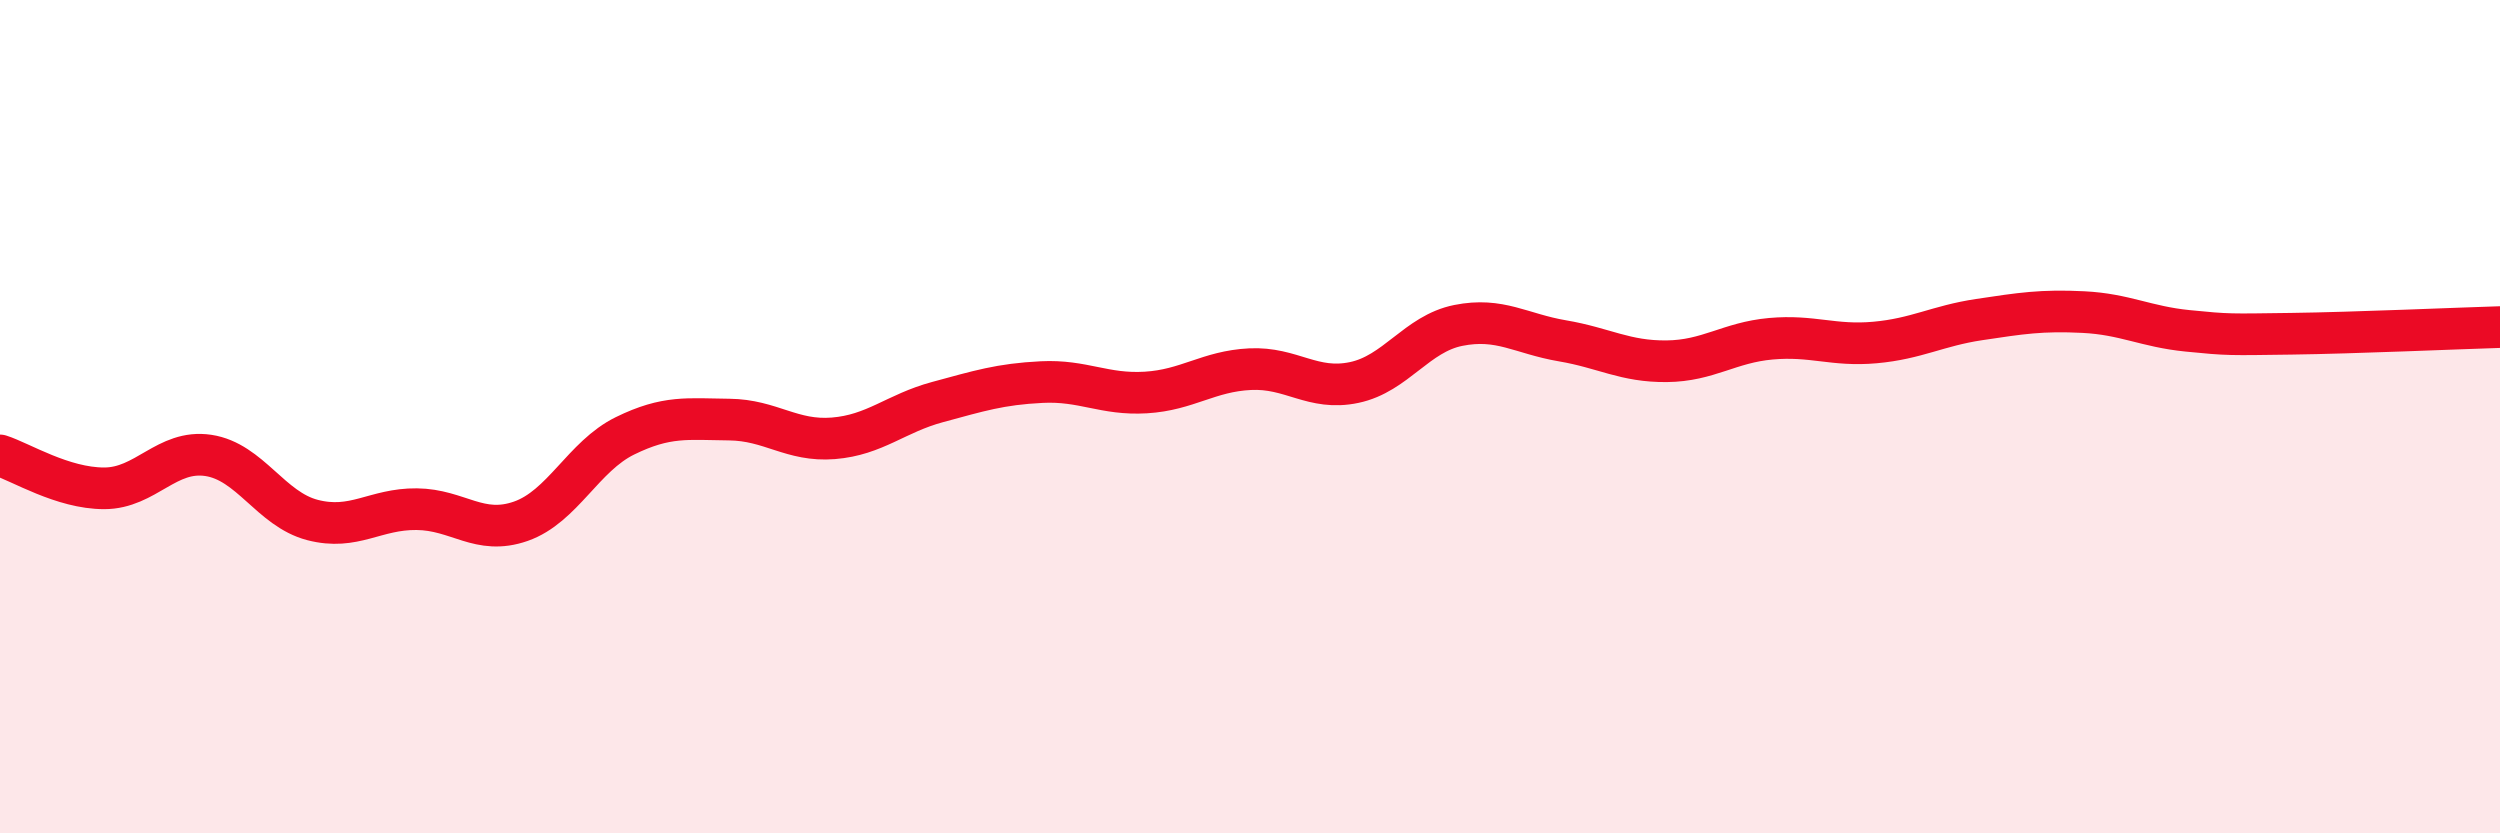
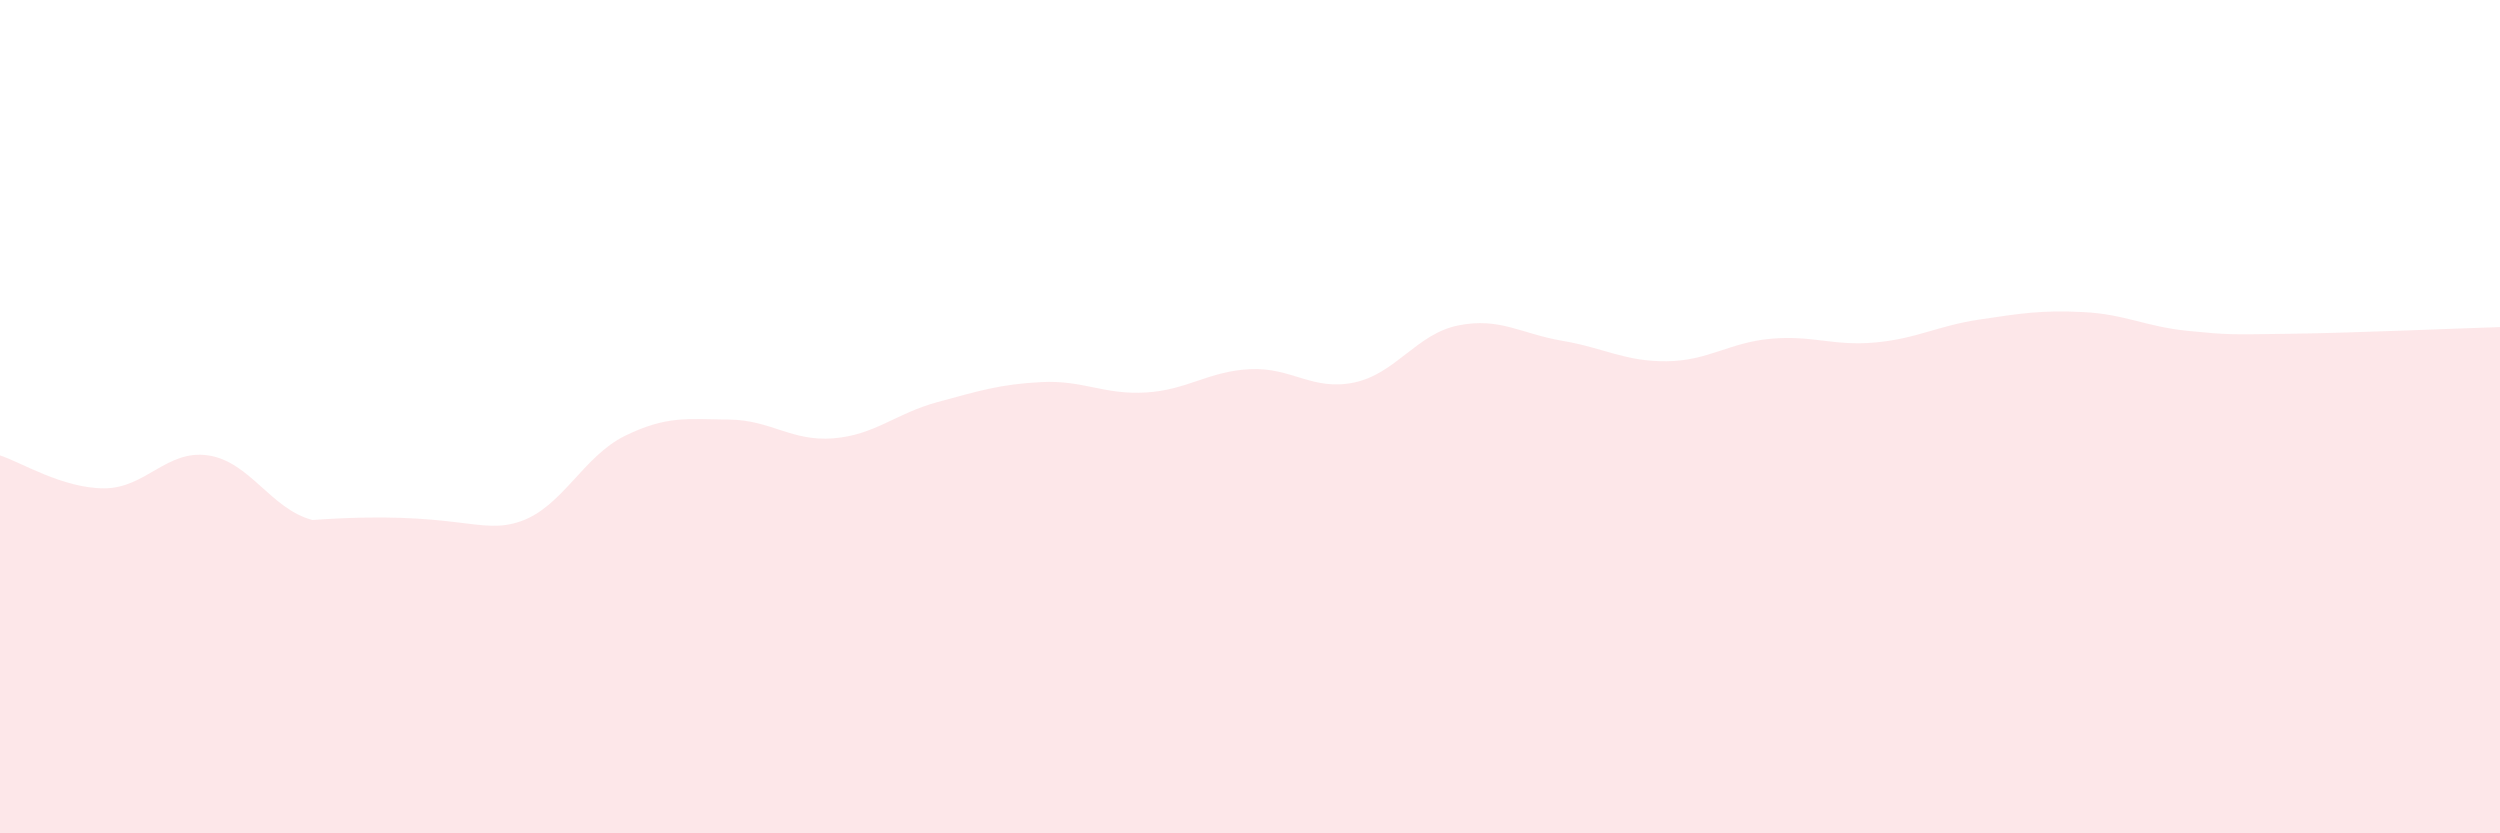
<svg xmlns="http://www.w3.org/2000/svg" width="60" height="20" viewBox="0 0 60 20">
-   <path d="M 0,10.93 C 0.5,11.09 1.5,11.72 2.5,11.72 C 3.5,11.72 4,10.78 5,10.93 C 6,11.08 6.5,12.22 7.5,12.48 C 8.5,12.74 9,12.21 10,12.22 C 11,12.23 11.5,12.86 12.5,12.51 C 13.5,12.16 14,10.95 15,10.46 C 16,9.97 16.5,10.06 17.5,10.07 C 18.5,10.08 19,10.6 20,10.52 C 21,10.44 21.5,9.92 22.5,9.65 C 23.5,9.38 24,9.22 25,9.17 C 26,9.12 26.5,9.48 27.5,9.42 C 28.5,9.36 29,8.91 30,8.86 C 31,8.81 31.5,9.39 32.5,9.18 C 33.5,8.97 34,8.01 35,7.81 C 36,7.61 36.5,8.01 37.5,8.18 C 38.5,8.35 39,8.68 40,8.67 C 41,8.66 41.5,8.22 42.5,8.13 C 43.5,8.04 44,8.31 45,8.22 C 46,8.13 46.5,7.82 47.5,7.67 C 48.5,7.52 49,7.44 50,7.49 C 51,7.54 51.5,7.84 52.5,7.94 C 53.5,8.04 53.5,8.03 55,8.01 C 56.5,7.99 59,7.88 60,7.85L60 20L0 20Z" fill="#EB0A25" opacity="0.1" stroke-linecap="round" stroke-linejoin="round" />
-   <path d="M 0,10.93 C 0.5,11.09 1.5,11.72 2.5,11.72 C 3.5,11.72 4,10.78 5,10.93 C 6,11.08 6.5,12.22 7.5,12.48 C 8.5,12.74 9,12.21 10,12.22 C 11,12.23 11.5,12.86 12.5,12.51 C 13.5,12.16 14,10.95 15,10.46 C 16,9.97 16.5,10.06 17.5,10.07 C 18.5,10.08 19,10.6 20,10.52 C 21,10.44 21.5,9.92 22.5,9.65 C 23.5,9.38 24,9.22 25,9.17 C 26,9.12 26.5,9.48 27.5,9.42 C 28.5,9.36 29,8.91 30,8.86 C 31,8.81 31.5,9.39 32.5,9.18 C 33.5,8.97 34,8.01 35,7.81 C 36,7.61 36.5,8.01 37.5,8.18 C 38.5,8.35 39,8.68 40,8.67 C 41,8.66 41.5,8.22 42.5,8.13 C 43.5,8.04 44,8.31 45,8.22 C 46,8.13 46.5,7.82 47.5,7.67 C 48.5,7.52 49,7.44 50,7.49 C 51,7.54 51.5,7.84 52.5,7.94 C 53.5,8.04 53.5,8.03 55,8.01 C 56.5,7.99 59,7.88 60,7.85" stroke="#EB0A25" stroke-width="1" fill="none" stroke-linecap="round" stroke-linejoin="round" />
+   <path d="M 0,10.93 C 0.5,11.09 1.5,11.72 2.5,11.72 C 3.5,11.72 4,10.78 5,10.93 C 6,11.08 6.5,12.22 7.5,12.48 C 11,12.23 11.5,12.86 12.5,12.51 C 13.5,12.16 14,10.95 15,10.46 C 16,9.97 16.5,10.06 17.5,10.07 C 18.5,10.08 19,10.6 20,10.52 C 21,10.44 21.5,9.92 22.5,9.65 C 23.5,9.38 24,9.22 25,9.17 C 26,9.12 26.5,9.48 27.5,9.42 C 28.5,9.36 29,8.91 30,8.86 C 31,8.81 31.5,9.39 32.5,9.18 C 33.5,8.97 34,8.01 35,7.81 C 36,7.61 36.5,8.01 37.5,8.18 C 38.5,8.35 39,8.68 40,8.67 C 41,8.66 41.5,8.22 42.5,8.13 C 43.5,8.04 44,8.31 45,8.22 C 46,8.13 46.5,7.82 47.5,7.67 C 48.5,7.52 49,7.44 50,7.49 C 51,7.54 51.5,7.84 52.5,7.94 C 53.5,8.04 53.5,8.03 55,8.01 C 56.5,7.99 59,7.88 60,7.85L60 20L0 20Z" fill="#EB0A25" opacity="0.1" stroke-linecap="round" stroke-linejoin="round" />
</svg>